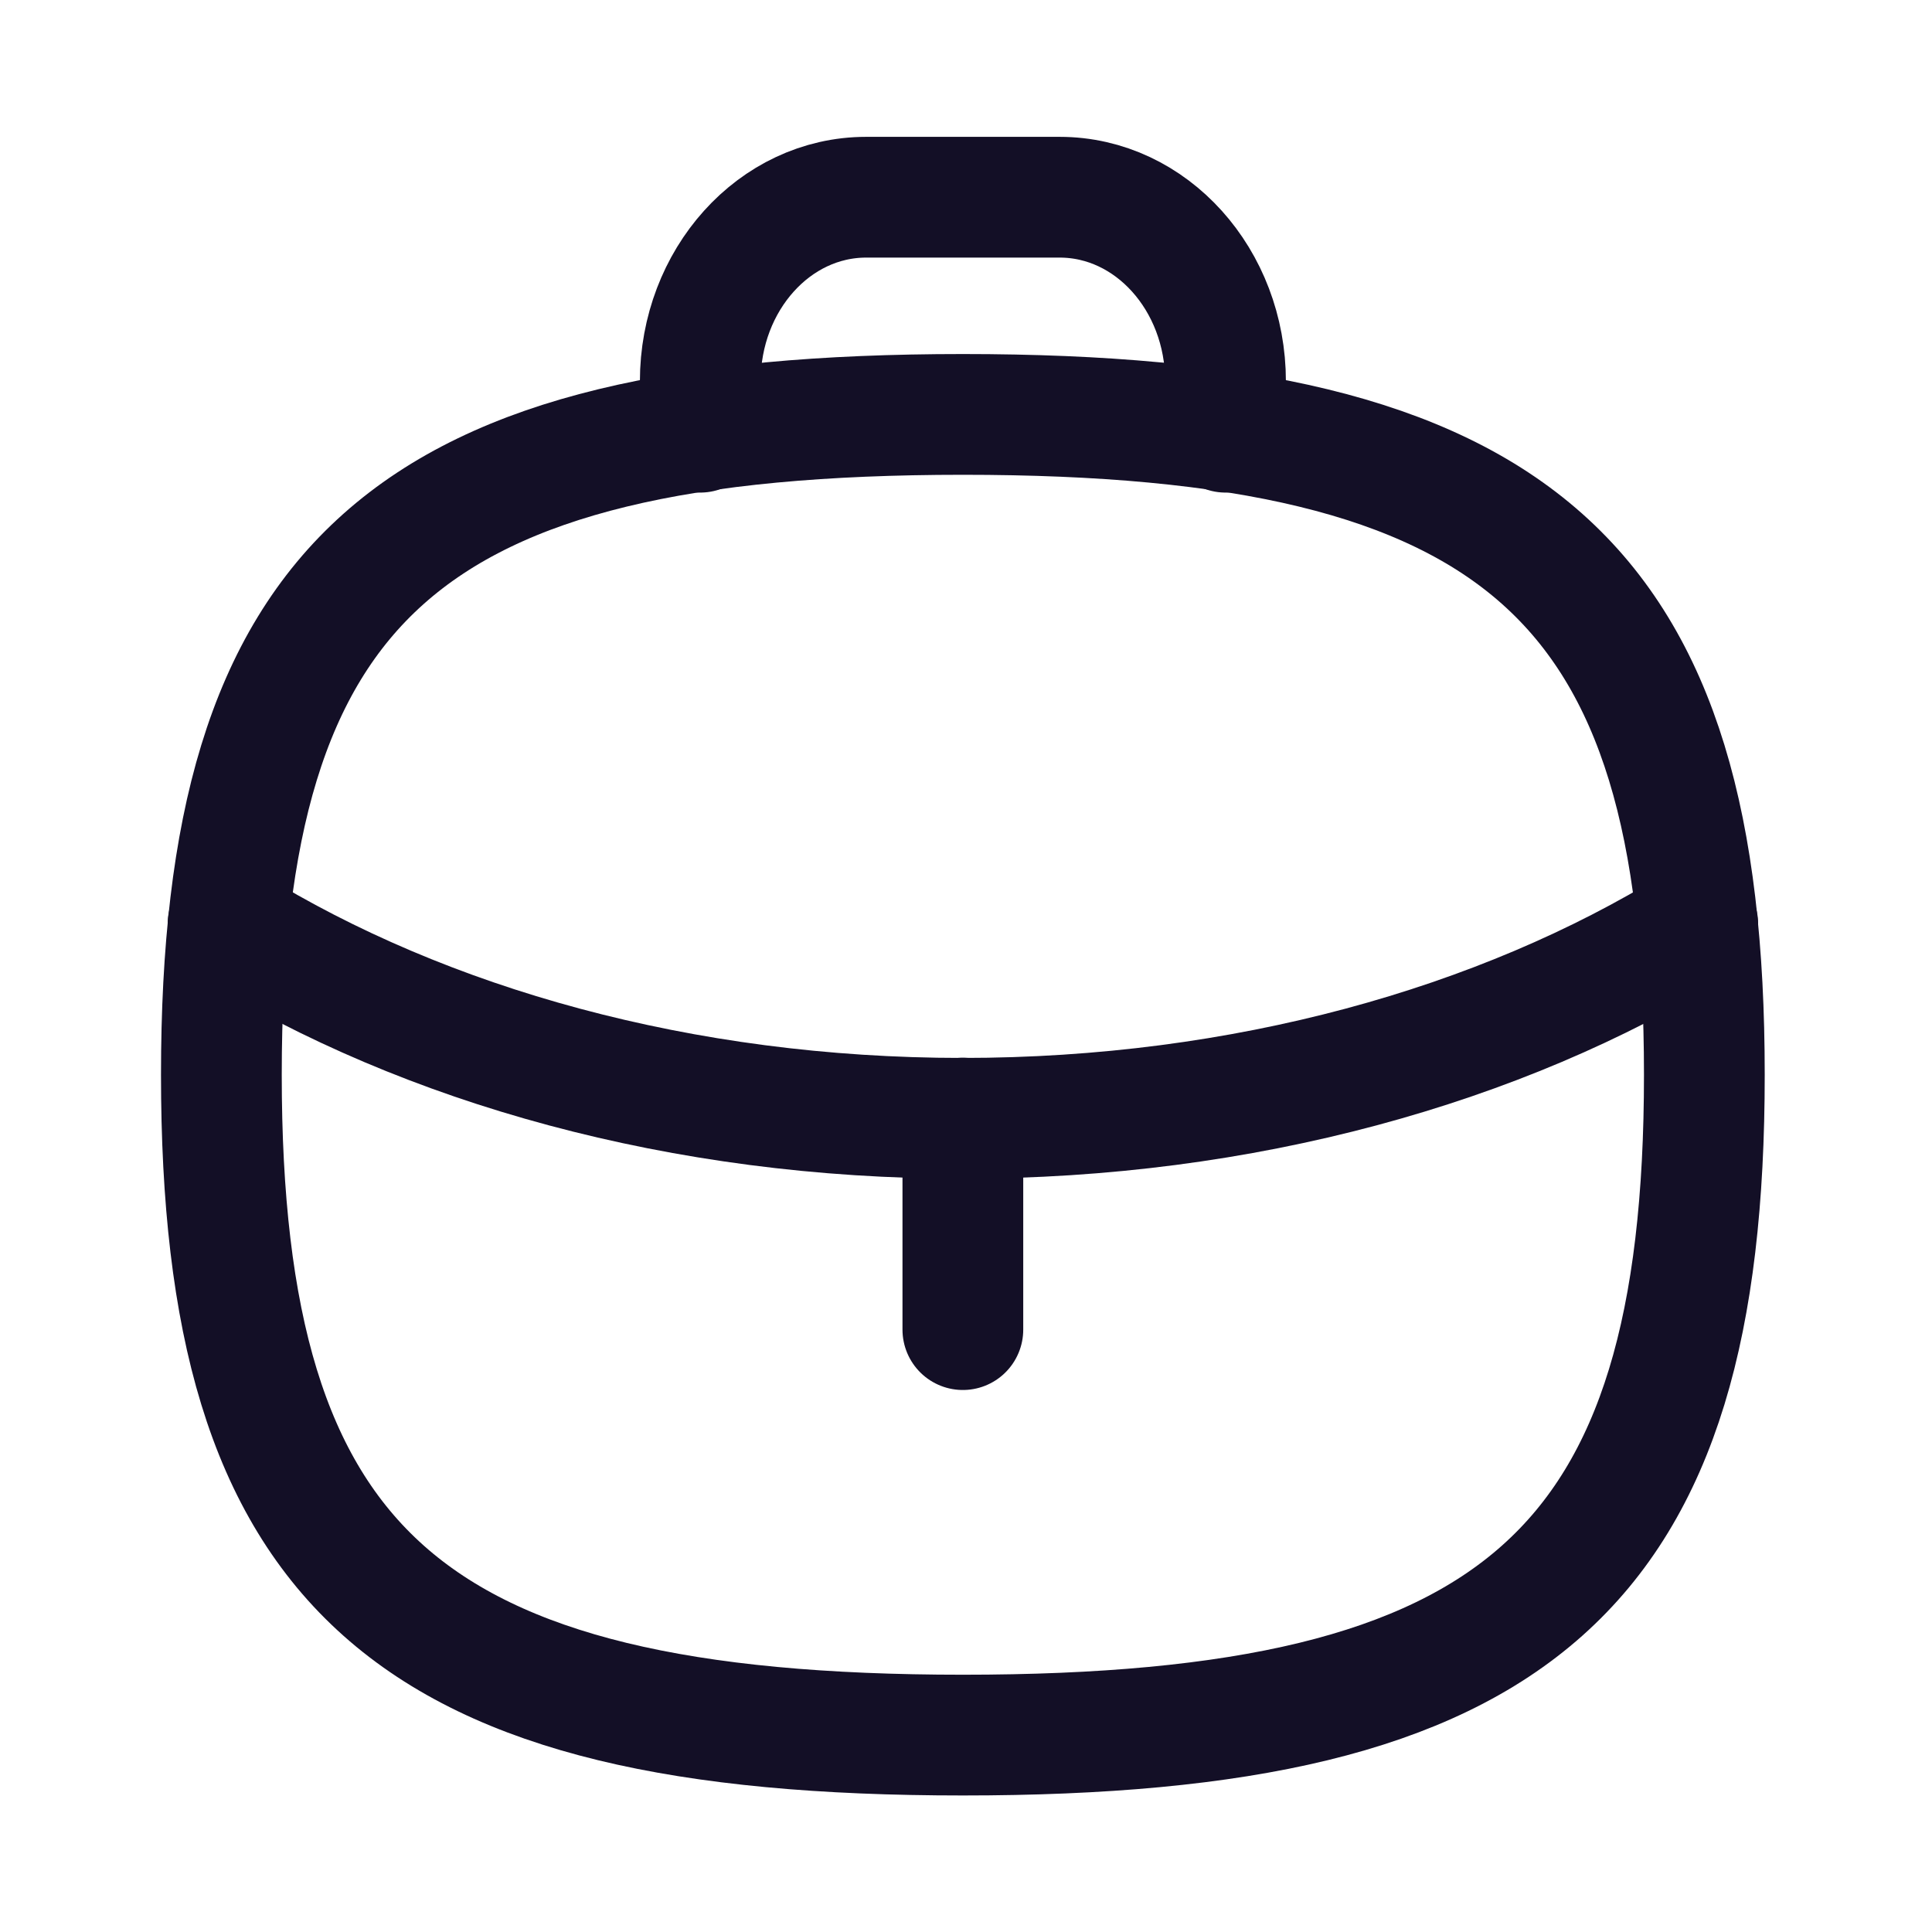
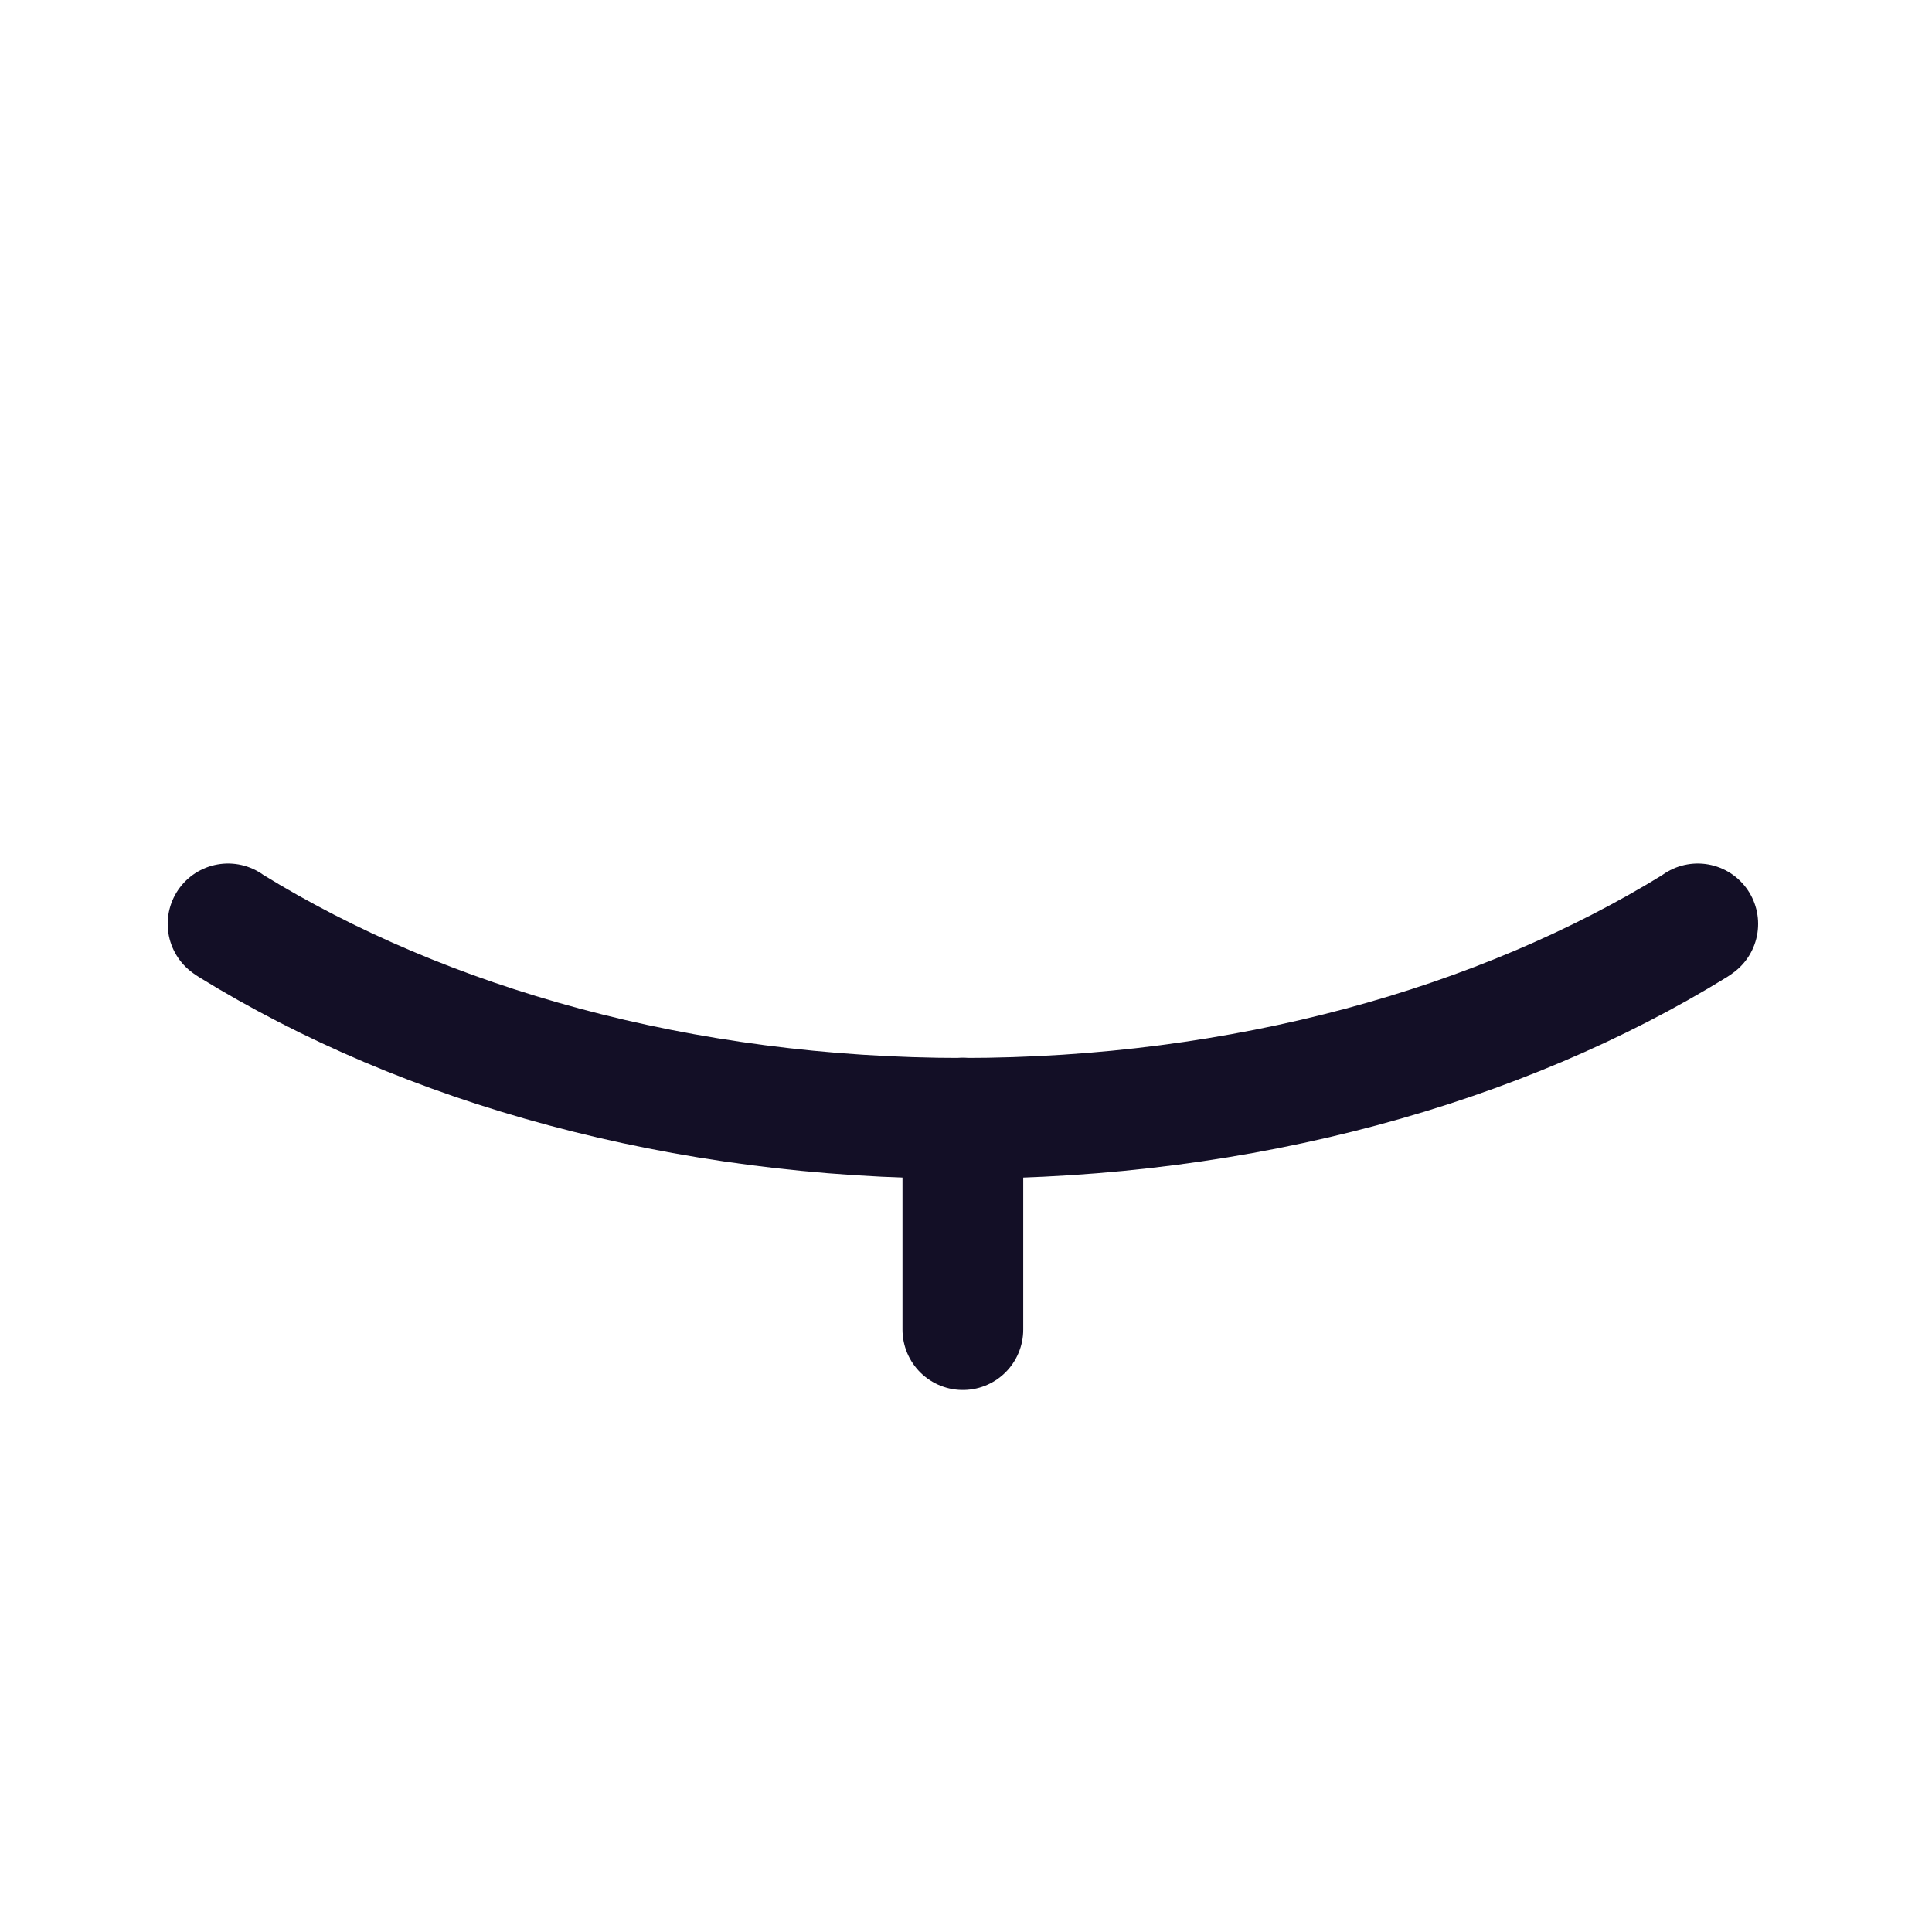
<svg xmlns="http://www.w3.org/2000/svg" width="800px" height="800px" viewBox="0 0 24 24" fill="none">
  <g id="Iconly/Curved/Work">
    <g id="Work">
      <path id="Stroke 1" d="M11.961 16.517V13.889" stroke="#130F26" stroke-width="1.5" stroke-linecap="round" stroke-linejoin="round" />
      <path id="Stroke 2" d="M21.09 11.477L21.061 11.498C18.639 12.991 15.441 13.892 11.957 13.892C8.473 13.892 5.284 12.991 2.863 11.498L2.833 11.477" stroke="#130F26" stroke-width="1.5" stroke-linecap="round" stroke-linejoin="round" />
-       <path id="Stroke 4" fill-rule="evenodd" clip-rule="evenodd" d="M2.75 13.351C2.75 7.199 5.053 5.148 11.961 5.148C18.87 5.148 21.172 7.199 21.172 13.351C21.172 19.503 18.87 21.554 11.961 21.554C5.053 21.554 2.75 19.503 2.75 13.351Z" stroke="#130F26" stroke-width="1.5" stroke-linecap="round" stroke-linejoin="round" />
-       <path id="Stroke 6" d="M15.224 5.369V4.739C15.224 3.475 14.301 2.45 13.164 2.45H10.759C9.622 2.45 8.699 3.475 8.699 4.739V5.369" stroke="#130F26" stroke-width="1.5" stroke-linecap="round" stroke-linejoin="round" />
    </g>
  </g>
</svg>